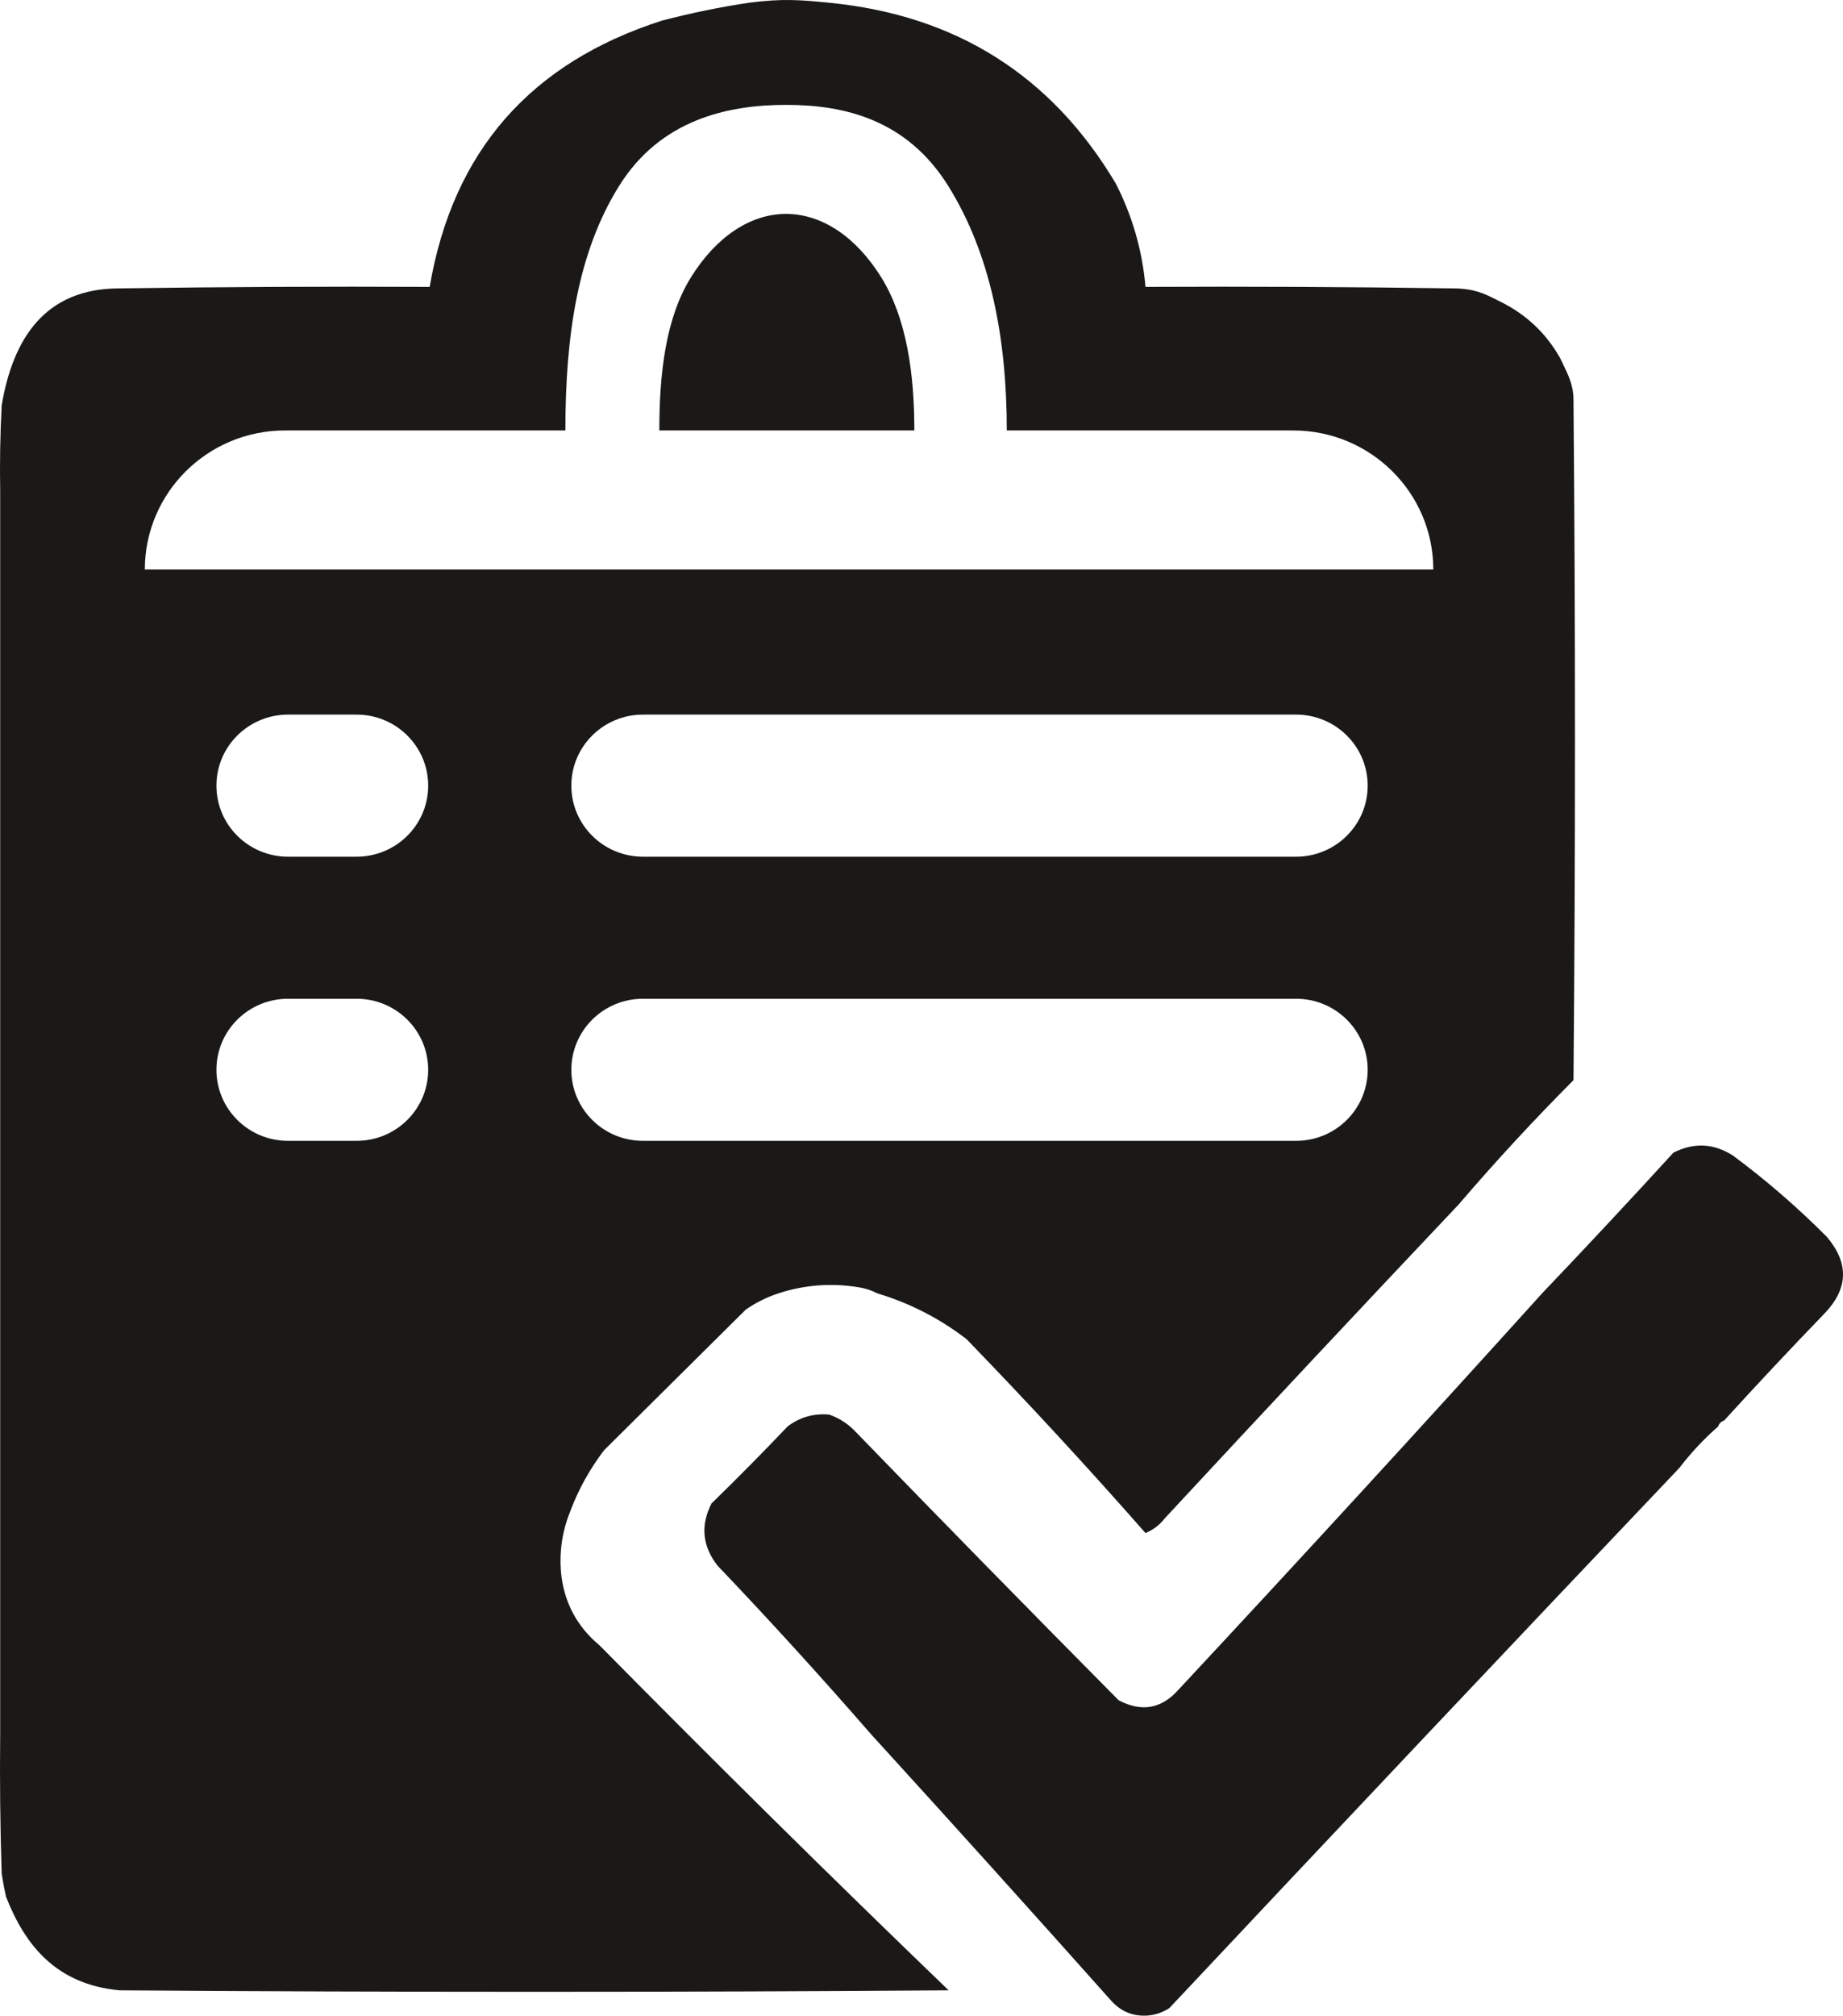
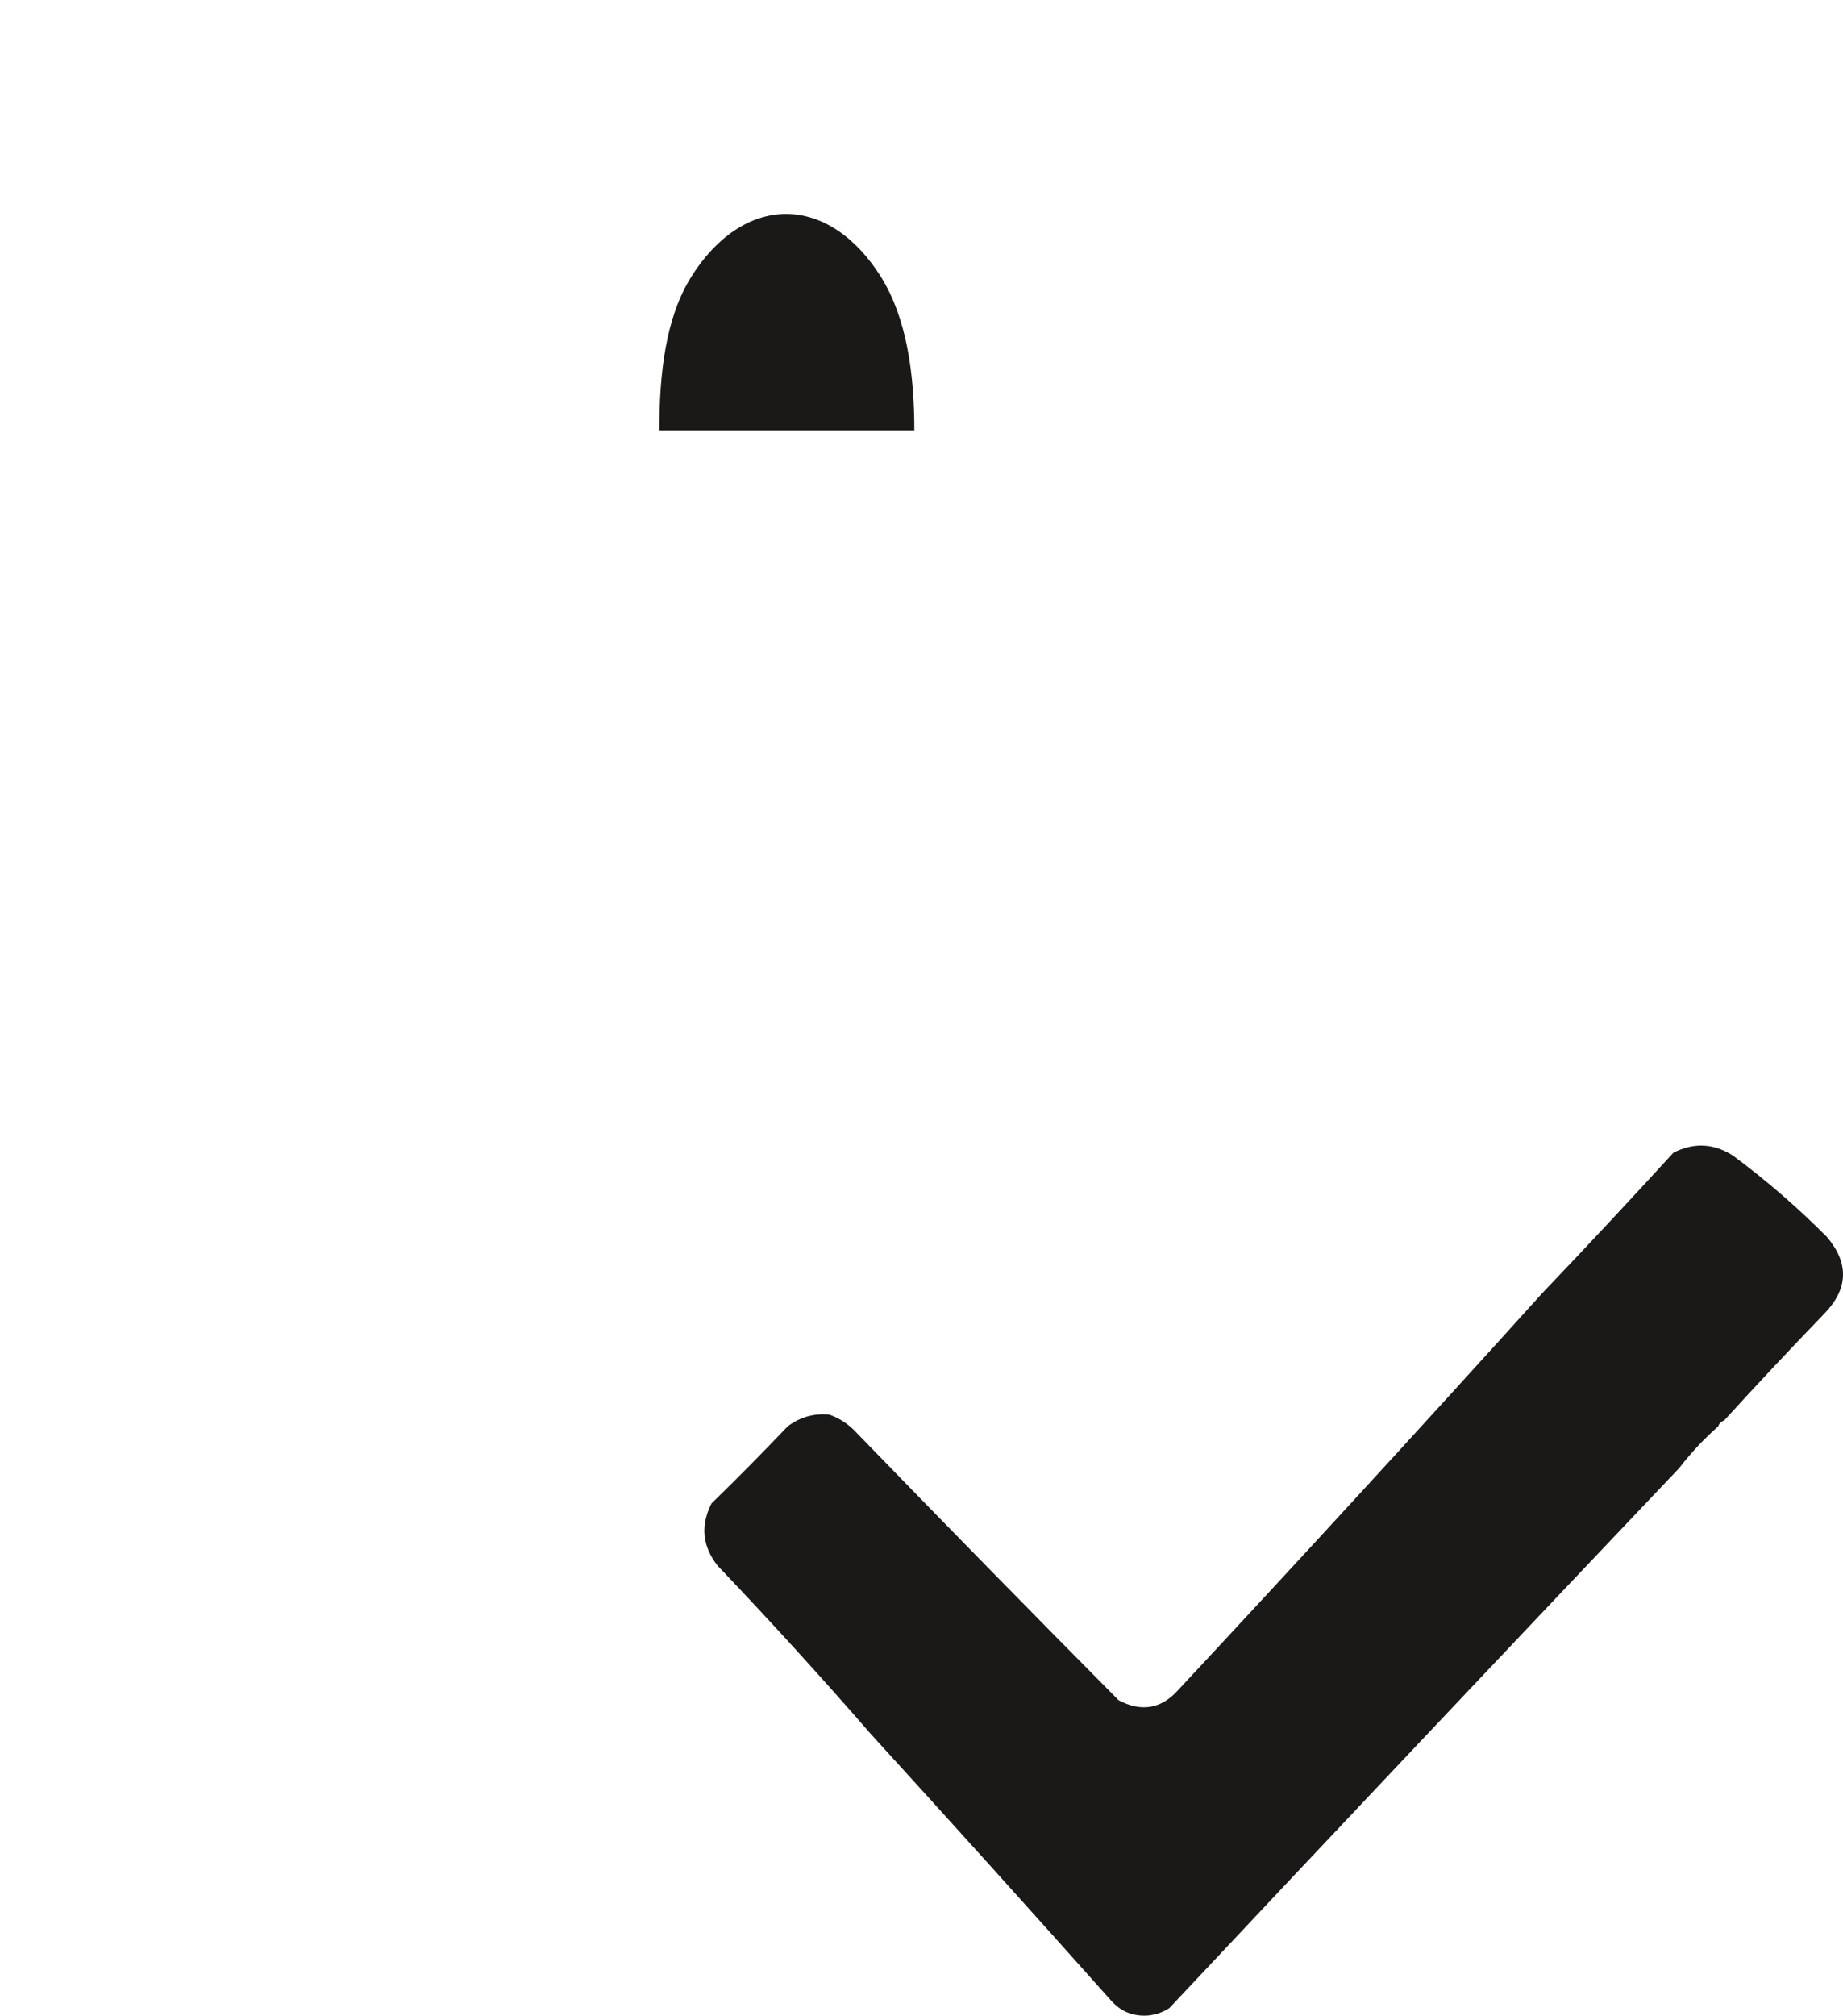
<svg xmlns="http://www.w3.org/2000/svg" width="172" height="188" viewBox="0 0 172 188" fill="none">
  <path fill-rule="evenodd" clip-rule="evenodd" d="M160.904 132.493C160.625 132.585 160.44 132.769 160.347 133.045C159.014 134.217 157.808 135.505 156.728 136.91C140.825 153.65 124.959 170.444 109.131 187.293C108.532 187.682 107.883 187.912 107.182 187.983C105.79 188.097 104.63 187.637 103.703 186.603C96.271 178.267 88.802 169.985 81.296 161.756C76.65 156.416 71.871 151.17 66.961 146.02C65.543 144.204 65.358 142.272 66.404 140.223C68.82 137.873 71.186 135.48 73.502 133.045C74.649 132.175 75.948 131.807 77.399 131.941C78.369 132.285 79.204 132.837 79.904 133.597C88.018 141.968 96.183 150.295 104.399 158.582C106.533 159.706 108.388 159.384 109.966 157.615C121.388 145.367 132.707 133.036 143.924 120.622C148.044 116.305 152.127 111.934 156.172 107.509C158.085 106.539 159.941 106.631 161.739 107.785C164.844 110.088 167.766 112.618 170.507 115.377C172.587 117.839 172.494 120.231 170.228 122.555C167.063 125.832 163.955 129.144 160.904 132.493Z" fill="#1A1918" />
  <path d="M85.332 40.148C85.332 34.792 84.597 29.655 82.242 25.867C79.887 22.08 76.693 19.952 73.363 19.952C70.032 19.952 66.838 22.08 64.483 25.867C62.128 29.655 61.533 34.792 61.533 40.148L85.332 40.148Z" fill="#1A1918" />
-   <path fill-rule="evenodd" clip-rule="evenodd" d="M69.883 0.257C73.067 -0.158 74.737 -0.005 77.399 0.257C89.212 1.417 98.119 7.03 104.12 17.097C105.68 20.139 106.608 23.36 106.904 26.759C116.461 26.713 126.018 26.759 135.574 26.897C137.56 26.897 138.548 27.395 139.65 27.95C139.774 28.013 139.899 28.076 140.027 28.139C142.425 29.321 144.281 31.07 145.594 33.385C145.683 33.575 145.774 33.762 145.865 33.948L145.865 33.949L145.865 33.95C146.362 34.97 146.847 35.966 146.847 37.25C147.033 58.415 147.033 79.58 146.847 100.745C143.115 104.492 139.543 108.357 136.131 112.34C126.954 122.041 117.815 131.795 108.713 141.604C108.218 142.236 107.615 142.696 106.904 142.984C101.497 136.838 95.93 130.81 90.203 124.901C87.69 122.965 84.906 121.539 81.852 120.622C81.351 120.358 80.794 120.174 80.182 120.07C77.636 119.643 75.131 119.828 72.667 120.622C71.576 120.979 70.555 121.485 69.605 122.141L56.383 135.254C55.023 137.033 53.956 138.966 53.182 141.051C52.477 142.815 52.198 144.656 52.347 146.573C52.604 149.383 53.81 151.683 55.966 153.474C66.688 164.339 77.543 175.059 88.533 185.636C62.739 185.821 36.945 185.821 11.151 185.636C5.289 185.084 2.366 181.495 0.574 176.94C0.406 176.215 0.267 175.479 0.157 174.732C0.017 170.408 -0.029 166.082 0.017 161.757V45.808C-0.029 43.138 0.017 40.469 0.157 37.802C1.208 31.605 4.175 26.897 11.151 26.897C20.8 26.759 30.45 26.713 40.1 26.759C42.253 14.131 49.49 5.849 61.811 1.913C64.511 1.212 67.201 0.66 69.883 0.257ZM13.517 53.124C13.517 45.958 19.375 40.148 26.6 40.148L52.765 40.148C52.765 31.362 53.895 23.585 57.758 17.373C61.62 11.16 67.9 9.781 73.363 9.781C78.826 9.781 84.652 11.16 88.515 17.373C92.378 23.585 93.96 31.362 93.96 40.148H120.682C127.907 40.148 133.765 45.958 133.765 53.124H13.517ZM20.198 73.277C20.198 69.617 23.189 66.651 26.878 66.651H33.28C36.97 66.651 39.961 69.617 39.961 73.277C39.961 76.936 36.97 79.902 33.28 79.902H26.878C23.189 79.902 20.198 76.936 20.198 73.277ZM26.878 93.153C23.189 93.153 20.198 96.12 20.198 99.779C20.198 103.438 23.189 106.405 26.878 106.405H33.28C36.97 106.405 39.961 103.438 39.961 99.779C39.961 96.12 36.97 93.153 33.28 93.153H26.878ZM53.321 73.277C53.321 69.617 56.312 66.651 60.002 66.651H120.96C124.65 66.651 127.641 69.617 127.641 73.277C127.641 76.936 124.65 79.902 120.96 79.902H60.002C56.312 79.902 53.321 76.936 53.321 73.277ZM60.002 93.153C56.312 93.153 53.321 96.12 53.321 99.779C53.321 103.438 56.312 106.405 60.002 106.405H120.96C124.65 106.405 127.641 103.438 127.641 99.779C127.641 96.12 124.65 93.153 120.96 93.153H60.002Z" fill="#1A1918" />
</svg>